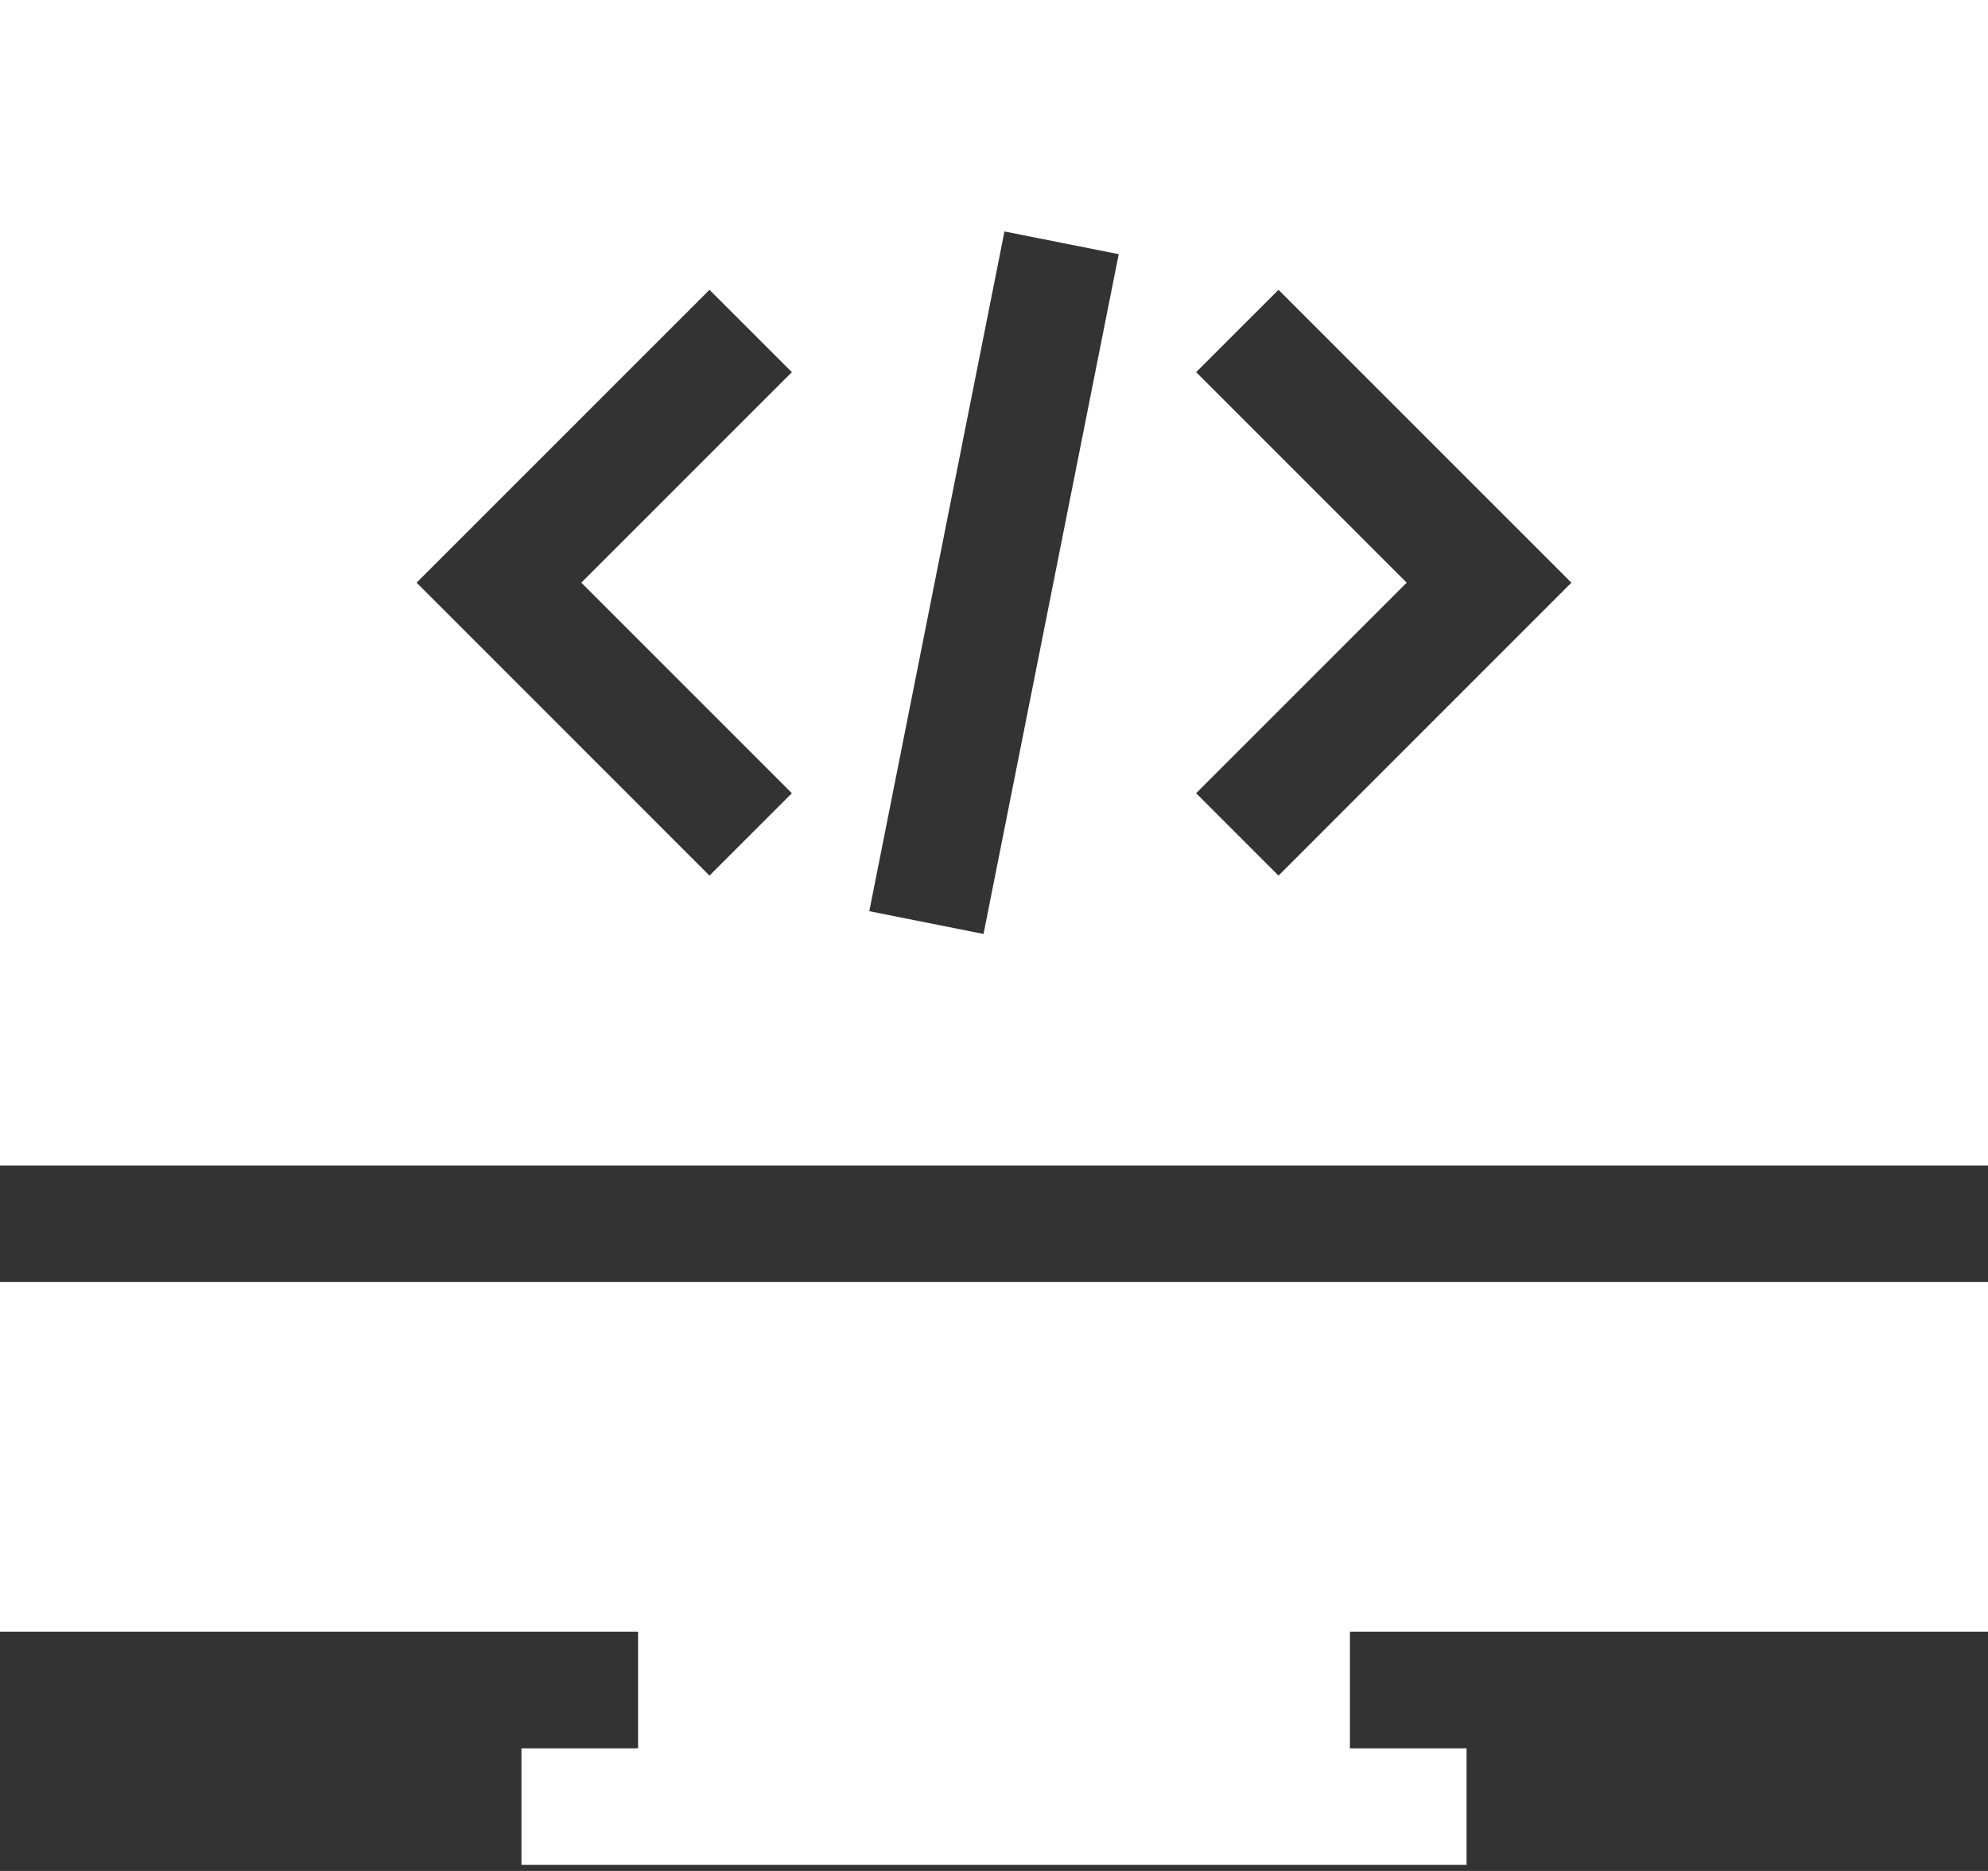
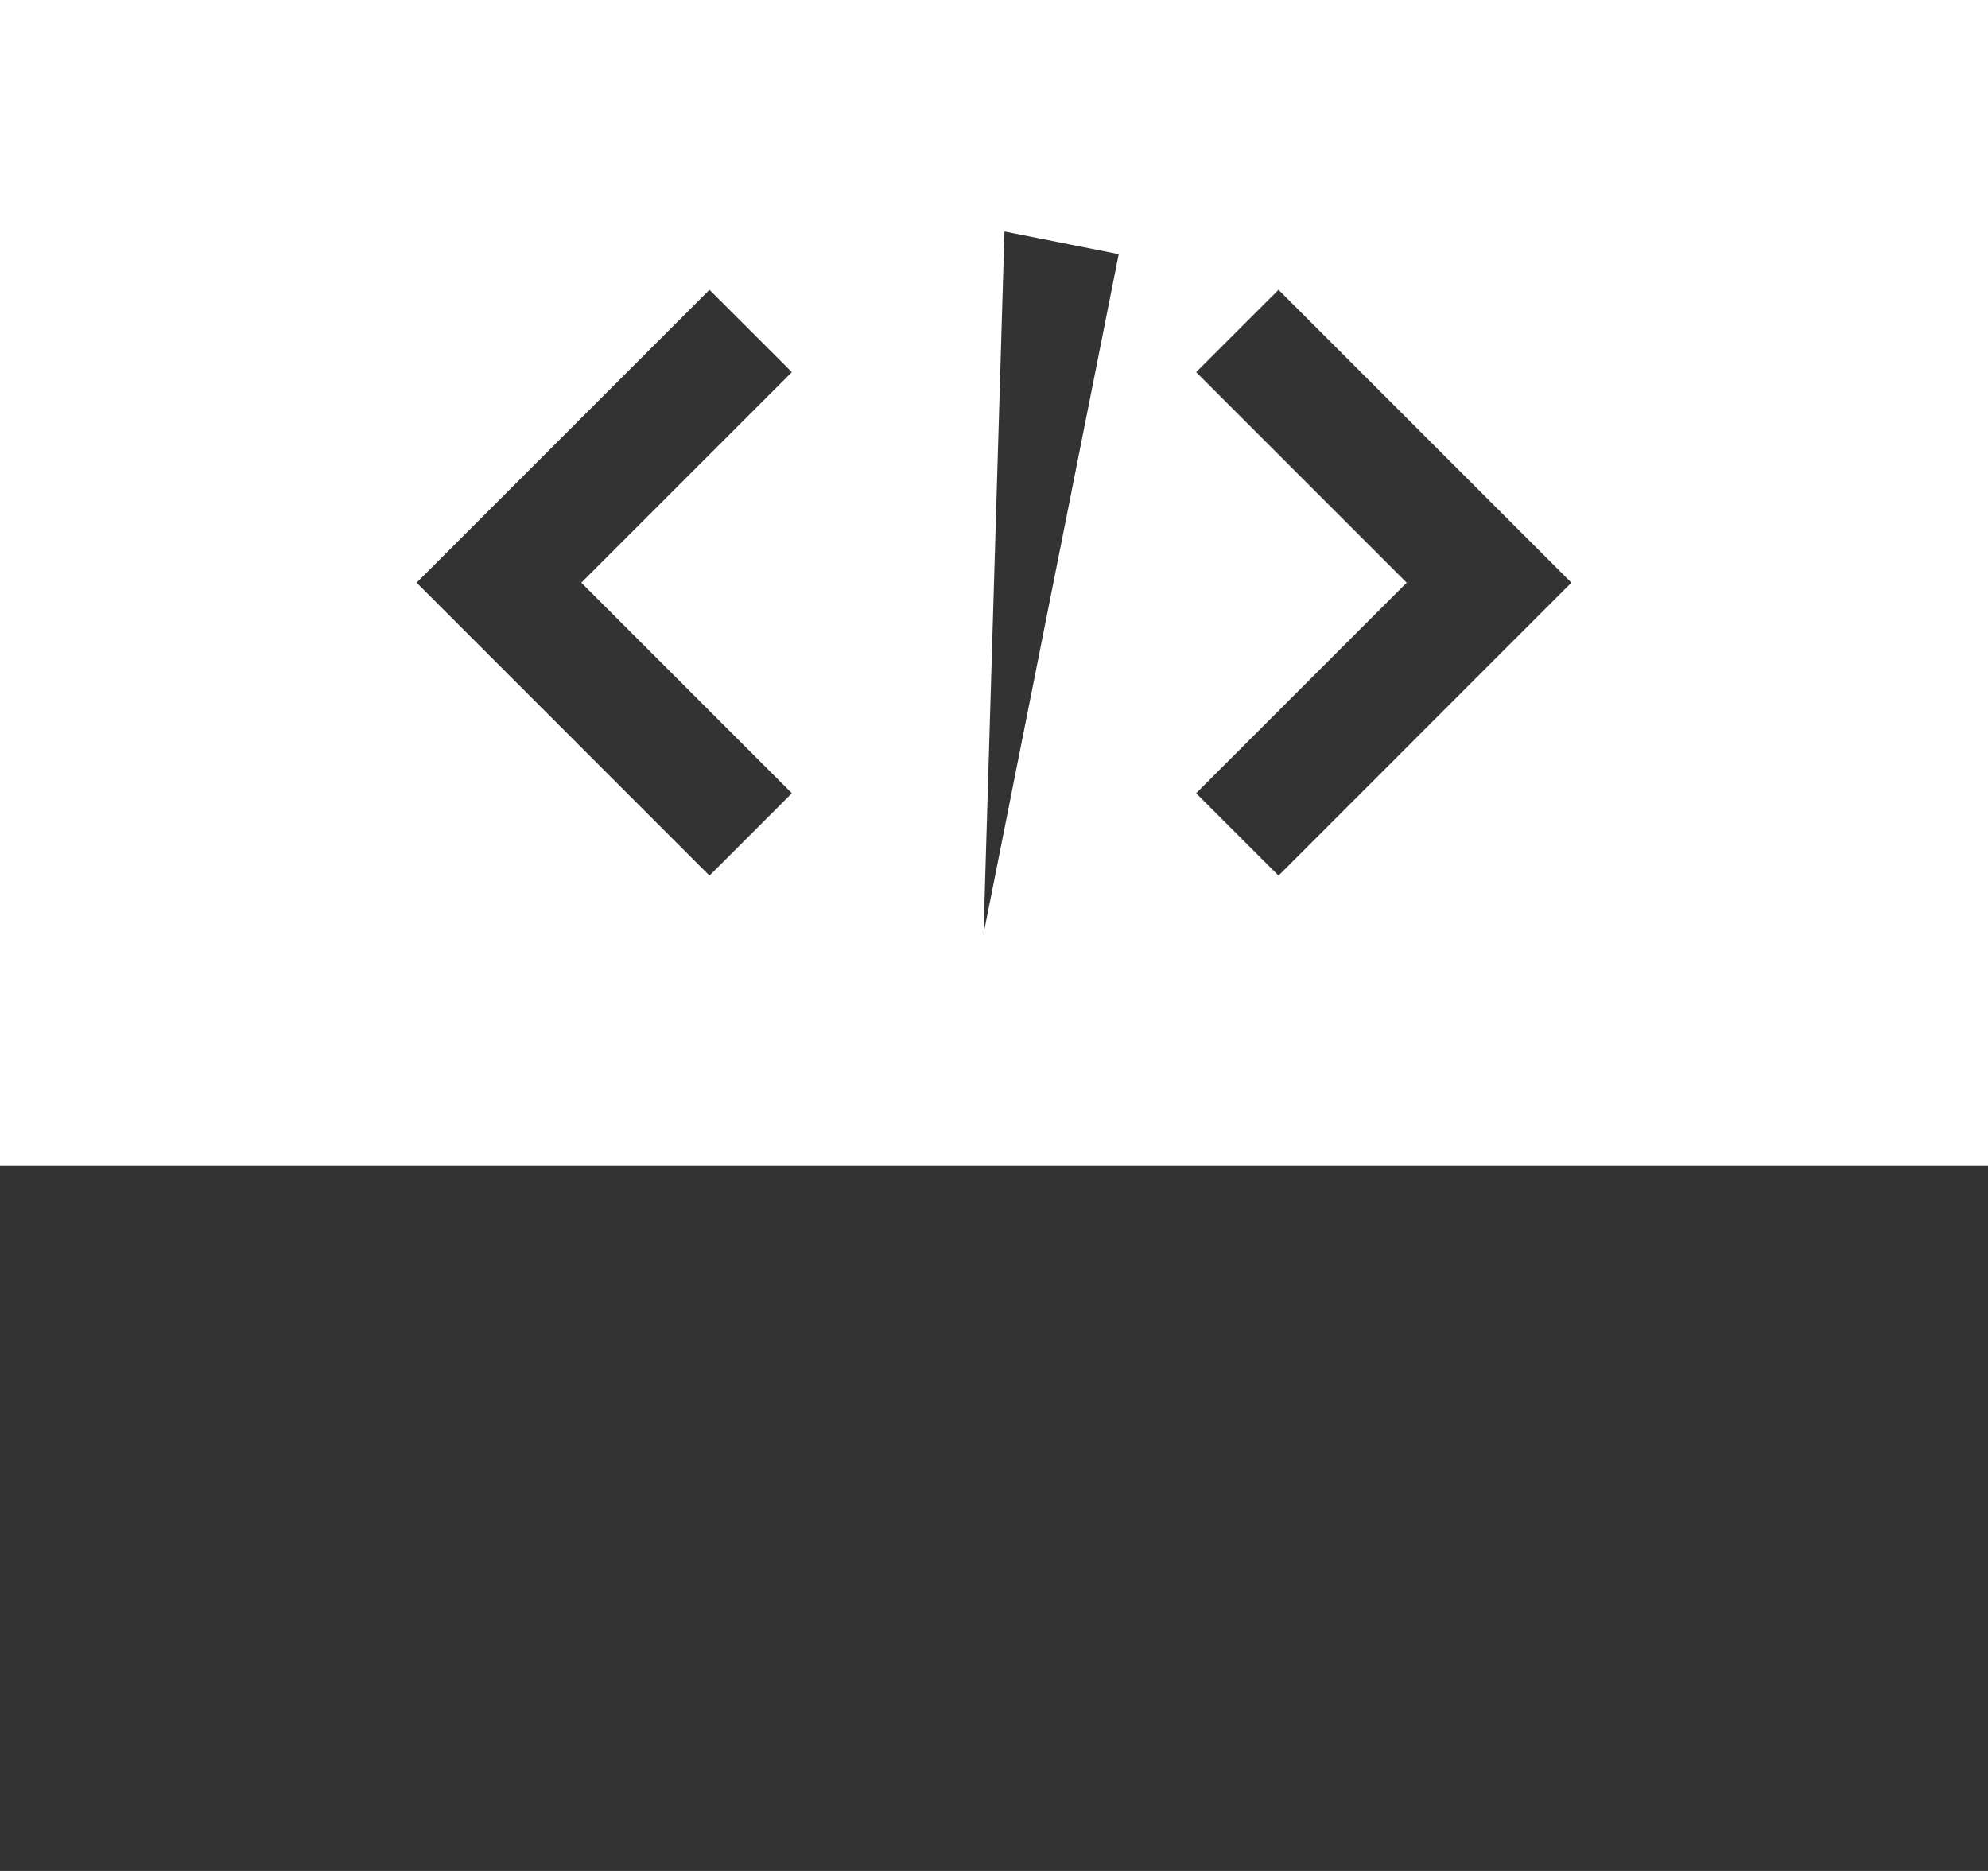
<svg xmlns="http://www.w3.org/2000/svg" width="34" height="32" viewBox="0 0 34 32" fill="none">
  <rect x="0" y="0" width="34" height="32" fill="#333333" stroke="none" />
-   <path d="M0 0V19.934H34V0H0ZM13.543 13.567L12.134 14.976L7.125 9.966L12.134 4.957L13.543 6.365L9.942 9.966L13.543 13.567ZM16.821 15.974L14.867 15.585L17.179 3.959L19.133 4.347L16.821 15.974ZM21.866 14.976L20.457 13.567L24.058 9.966L20.457 6.365L21.866 4.957L26.875 9.966L21.866 14.976Z" fill="white" />
-   <path d="M34 27.907V21.926H0V27.907H10.913V29.903H8.918V31.895H25.082V29.903H23.087V27.907H34Z" fill="white" />
+   <path d="M0 0V19.934H34V0H0ZM13.543 13.567L12.134 14.976L7.125 9.966L12.134 4.957L13.543 6.365L9.942 9.966L13.543 13.567ZM16.821 15.974L17.179 3.959L19.133 4.347L16.821 15.974ZM21.866 14.976L20.457 13.567L24.058 9.966L20.457 6.365L21.866 4.957L26.875 9.966L21.866 14.976Z" fill="white" />
</svg>